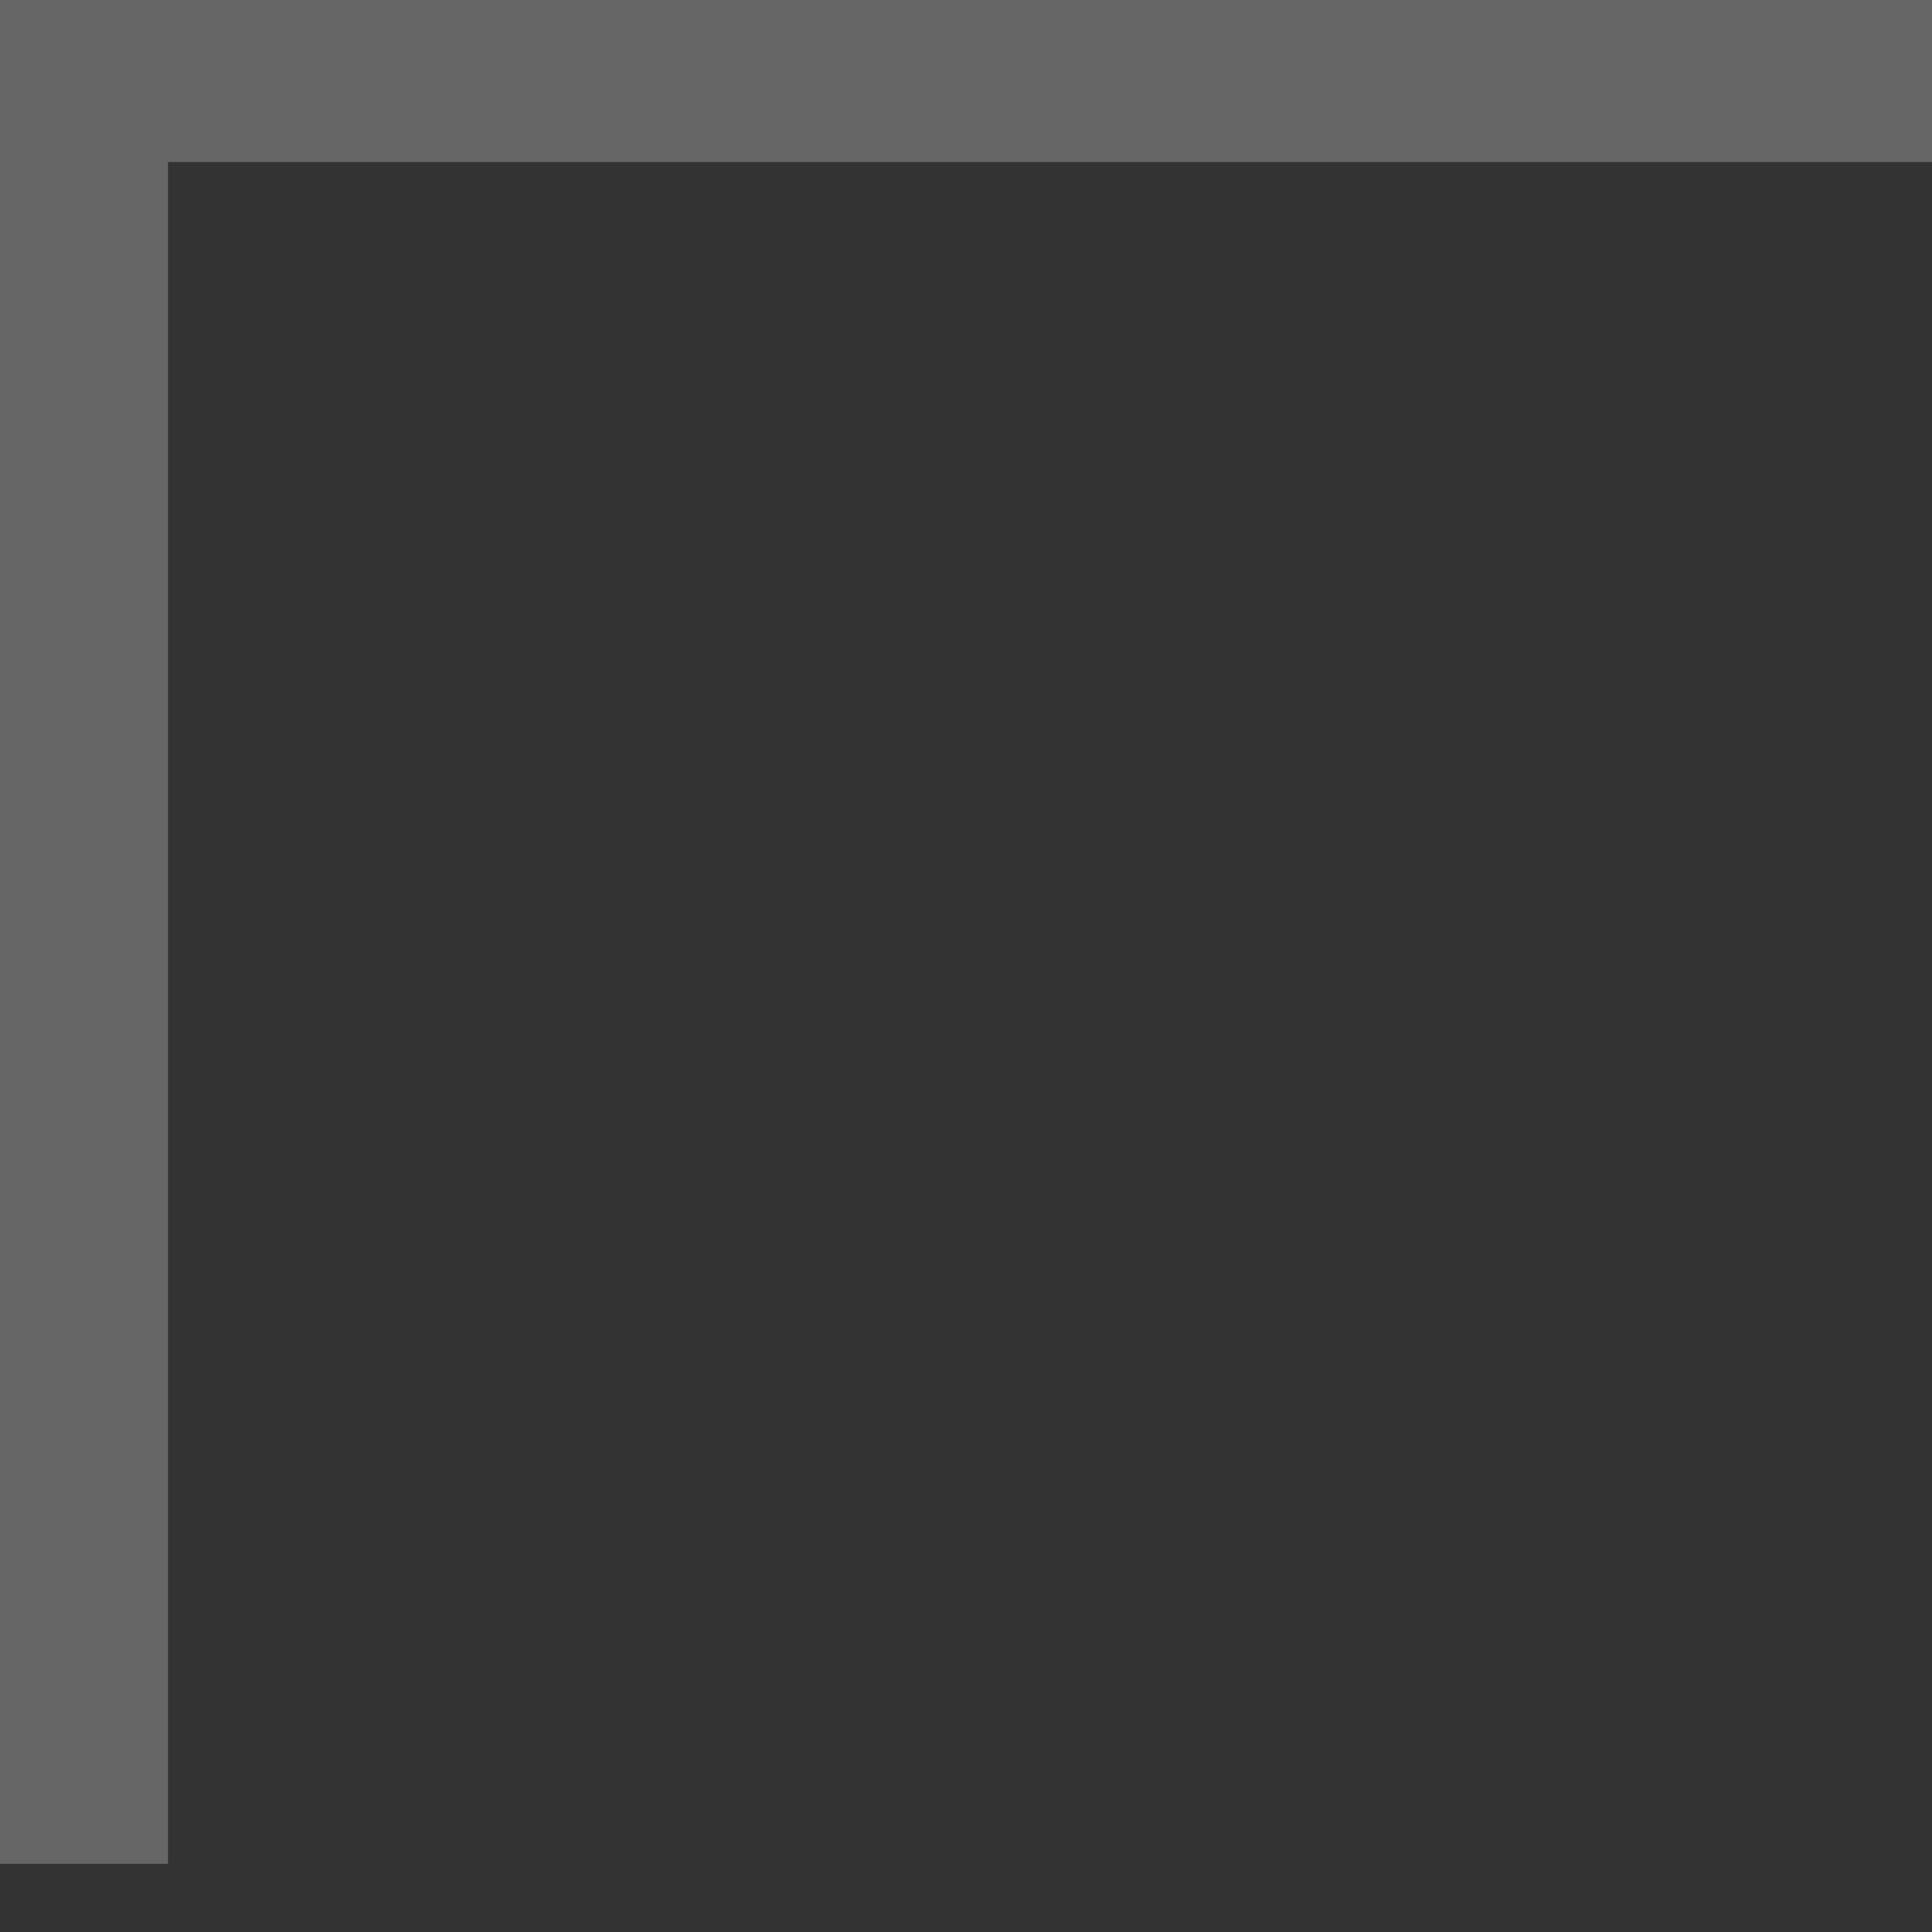
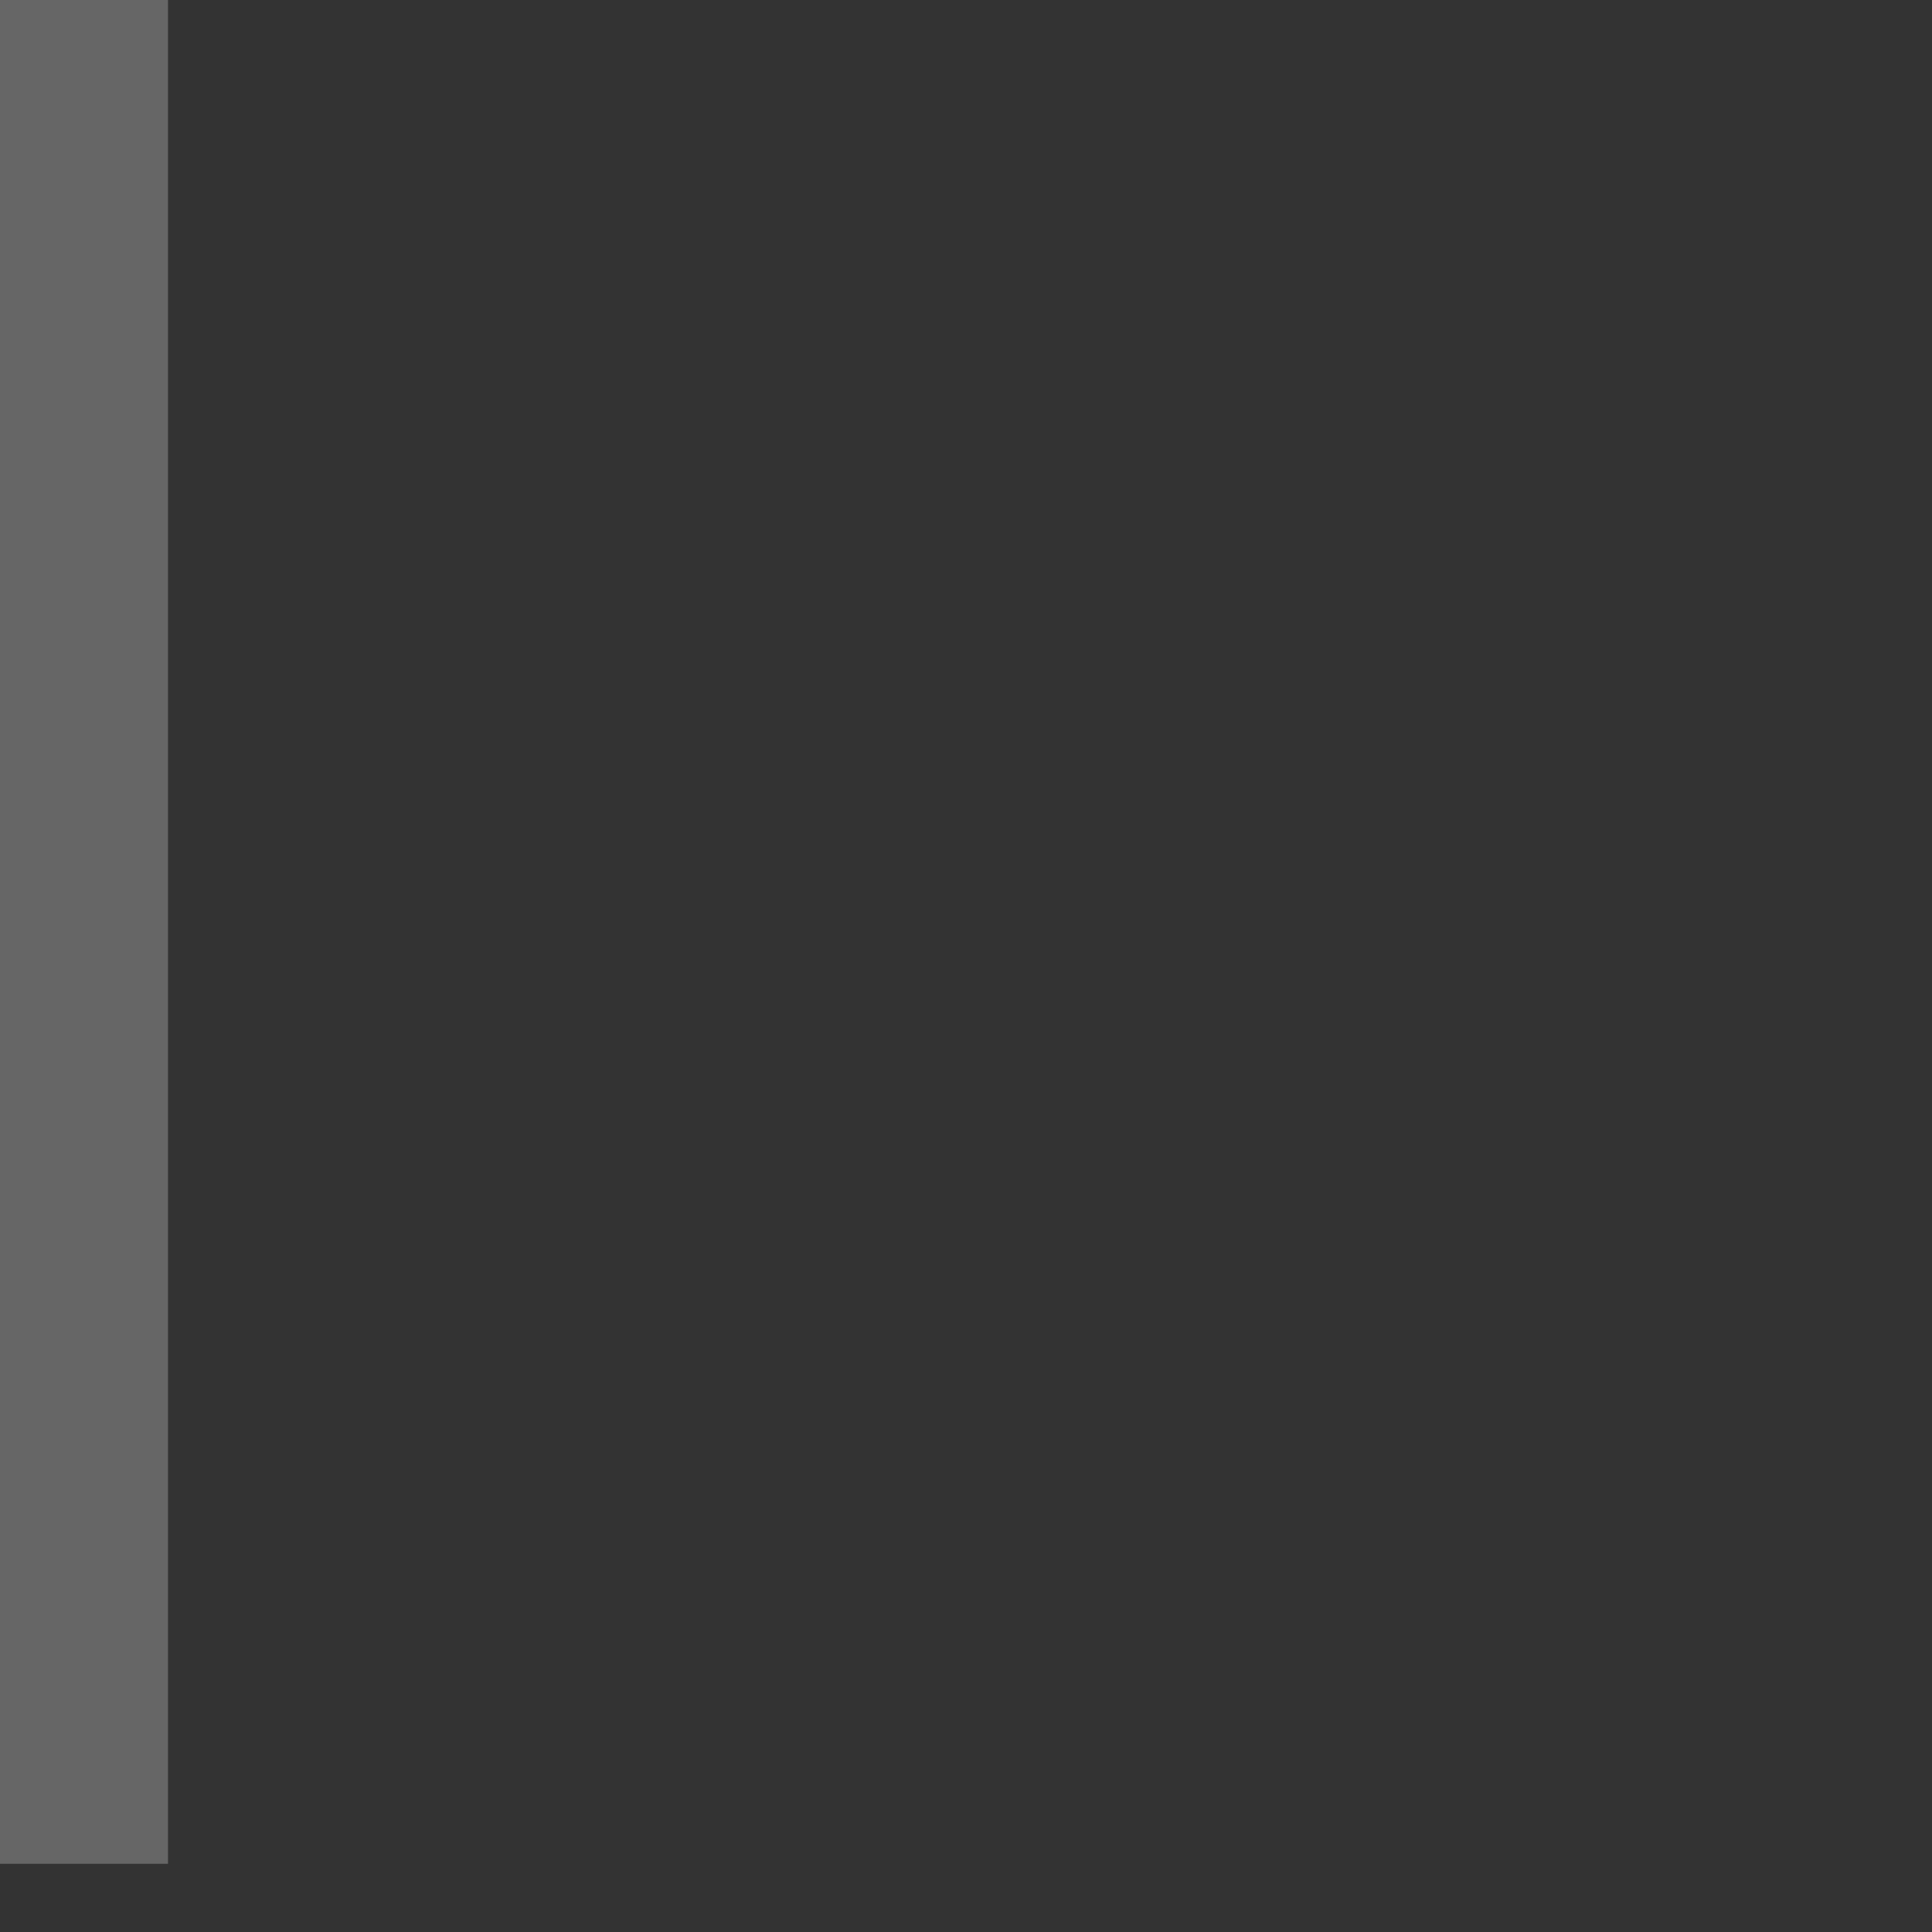
<svg xmlns="http://www.w3.org/2000/svg" width="23" height="23" viewBox="0 0 23 23" fill="none">
  <rect x="0" y="0" width="23" height="23" fill="#333333" stroke="none" />
-   <path opacity="0.25" fill-rule="evenodd" clip-rule="evenodd" d="M0 0H23V1.929H2V22.188H0V0Z" fill="white" />
+   <path opacity="0.25" fill-rule="evenodd" clip-rule="evenodd" d="M0 0H23H2V22.188H0V0Z" fill="white" />
</svg>